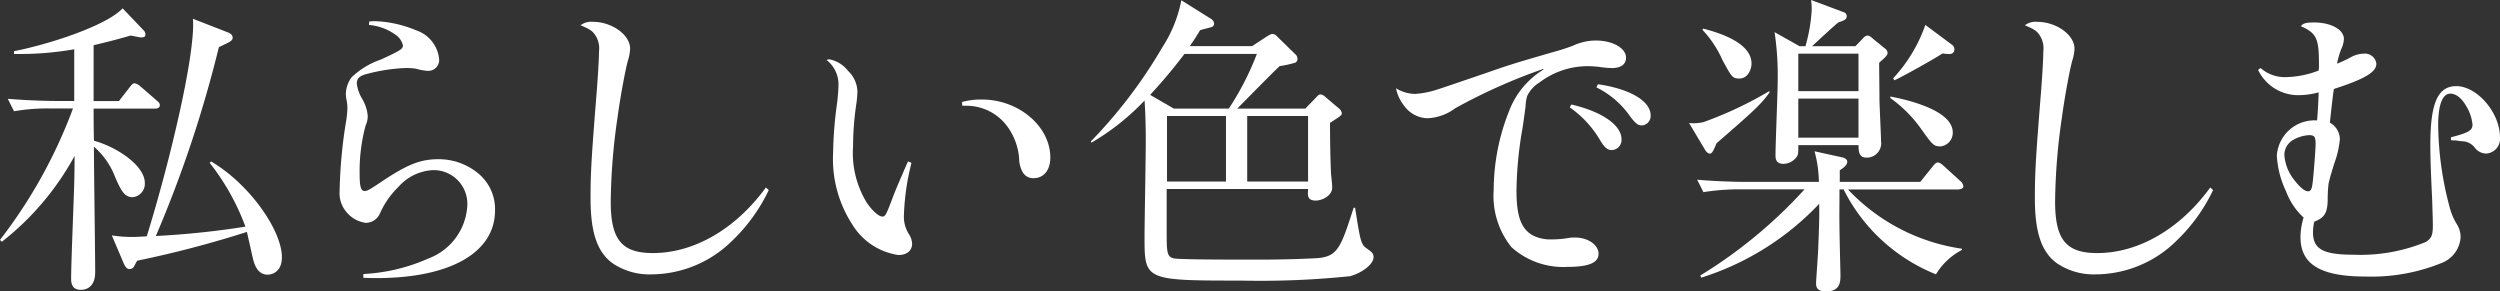
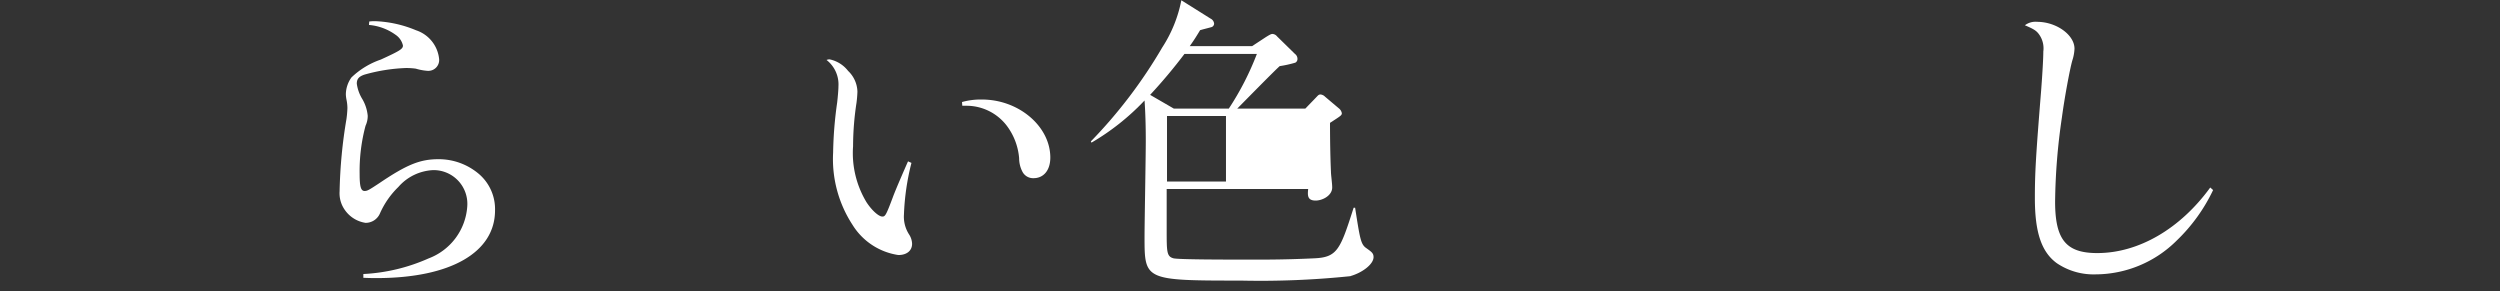
<svg xmlns="http://www.w3.org/2000/svg" width="169.271" height="19.735" viewBox="0 0 169.271 19.735">
  <rect x="0" y="0" width="169.271" height="19.735" fill="#333333" stroke="none" />
  <g id="fv-h2-01" transform="translate(-1935.968 617.057)">
-     <path id="パス_337" data-name="パス 337" d="M17.943,7.123H13.779c0,.19,0,1.268.022,2.177,1.565.423,3.445,1.691,3.445,2.853a.912.912,0,0,1-.823.971c-.57,0-.8-.485-1.182-1.352A5.159,5.159,0,0,0,13.8,9.7c0,1.353.086,7.292.086,8.495,0,.973-.55,1.2-.973,1.2-.656,0-.656-.548-.656-.782,0-1.035.191-5.578.211-6.507.022-.8.022-1.312.022-1.776a18.727,18.727,0,0,1-4.924,5.811l-.126-.126a33.669,33.669,0,0,0,4.944-8.9h-1.5a13.081,13.081,0,0,0-2.494.19l-.423-.845c1.459.127,2.959.148,3.254.148h1.246V3.108a21.641,21.641,0,0,1-4.077.317v-.19c2.3-.444,6.254-1.712,7.353-2.9L17.162,1.82a.408.408,0,0,1,.126.273c0,.169-.084.211-.315.211-.064,0-.572-.106-.678-.126-.465.126-1.077.317-2.516.654V6.615h1.714l.738-.949c.129-.169.211-.255.319-.255a.757.757,0,0,1,.4.211l1.1.953c.148.126.211.19.211.315,0,.19-.168.233-.317.233m7.608,11.242c-.7,0-.909-.738-1.013-1.2-.129-.572-.319-1.437-.381-1.691a72.024,72.024,0,0,1-7.418,1.946c-.064.062-.211.4-.275.463a.354.354,0,0,1-.253.106c-.127,0-.255-.064-.4-.4l-.8-1.88a8.735,8.735,0,0,0,1.288.106c.255,0,.423,0,1.078-.044,1.5-4.819,3.319-12.341,3.126-14.729l2.388.931c.107.042.3.148.3.337,0,.211-.086.253-.931.654a82.032,82.032,0,0,1-4.268,12.787,57.811,57.811,0,0,0,6.065-.634A15.838,15.838,0,0,0,21.642,10.8l.086-.1c2.6,1.521,4.8,4.669,4.8,6.487,0,1.035-.72,1.182-.973,1.182" transform="translate(1928.527 -616.828)" fill="#fff" />
    <path id="パス_338" data-name="パス 338" d="M23.159.877a2.742,2.742,0,0,1,.4-.022,7.91,7.91,0,0,1,2.769.616,2.292,2.292,0,0,1,1.563,1.964.733.733,0,0,1-.783.782,3.623,3.623,0,0,1-.8-.148,4.833,4.833,0,0,0-.676-.042,11.764,11.764,0,0,0-2.789.444c-.381.126-.528.294-.528.612a2.675,2.675,0,0,0,.381,1.057,2.74,2.74,0,0,1,.359,1.12,1.576,1.576,0,0,1-.148.676,11.877,11.877,0,0,0-.4,3.254c0,.867.084,1.162.339,1.162.19,0,.317-.084.993-.528C25.715,10.556,26.6,10.2,27.85,10.2a4.2,4.2,0,0,1,2.725.993,3.129,3.129,0,0,1,1.1,2.472c0,2.853-3.022,4.585-8.03,4.585-.169,0-.444,0-.886-.02v-.255a12.367,12.367,0,0,0,4.416-1.057,4.055,4.055,0,0,0,2.62-3.527,2.284,2.284,0,0,0-2.3-2.452,3.326,3.326,0,0,0-2.366,1.142,5.708,5.708,0,0,0-1.248,1.795,1.056,1.056,0,0,1-.971.634,2.082,2.082,0,0,1-1.4-.867,1.952,1.952,0,0,1-.359-1.268,32.965,32.965,0,0,1,.465-4.9,6.959,6.959,0,0,0,.064-.741,2.906,2.906,0,0,0-.064-.57,2.254,2.254,0,0,1-.042-.357,2,2,0,0,1,.379-1.142A5.37,5.37,0,0,1,23.94,3.455c1.288-.59,1.5-.718,1.5-.949a1.178,1.178,0,0,0-.486-.72,3.6,3.6,0,0,0-1.816-.676Z" transform="translate(1937.811 -616.478)" fill="#fff" />
-     <path id="パス_339" data-name="パス 339" d="M43.622,12.272A11.662,11.662,0,0,1,41.148,15.7a7.817,7.817,0,0,1-5.473,2.281,4.435,4.435,0,0,1-2.64-.76c-1.038-.761-1.481-2.093-1.481-4.4,0-1.733.064-2.811.423-7.269.084-1.1.149-2.177.149-2.663a1.618,1.618,0,0,0-.277-1.14c-.19-.273-.379-.381-.971-.634A1.185,1.185,0,0,1,31.7.881c1.31,0,2.534.887,2.534,1.818a2.973,2.973,0,0,1-.148.8c-.169.59-.528,2.534-.7,3.826a41.542,41.542,0,0,0-.465,5.726c0,2.578.74,3.487,2.853,3.487,2.811,0,5.622-1.649,7.651-4.439Z" transform="translate(1944.399 -616.461)" fill="#fff" />
    <path id="パス_340" data-name="パス 340" d="M46.558,9.409A16.5,16.5,0,0,0,46.05,12.9a2.213,2.213,0,0,0,.361,1.374,1.22,1.22,0,0,1,.19.614c0,.465-.359.76-.929.76a4.41,4.41,0,0,1-3.108-2.05,8.143,8.143,0,0,1-1.31-4.882,26.658,26.658,0,0,1,.275-3.4c.042-.359.086-.867.086-1.1a2.091,2.091,0,0,0-.805-1.774.469.469,0,0,1,.211-.042,2.133,2.133,0,0,1,1.248.782A2,2,0,0,1,42.9,4.59a7.6,7.6,0,0,1-.064.761,19.592,19.592,0,0,0-.231,2.937,6.434,6.434,0,0,0,.909,3.784c.357.548.823.971,1.077.971.19,0,.253-.1.7-1.29.19-.527.867-2.07,1.035-2.449Zm3.423-4.121a4.694,4.694,0,0,1,1.353-.169c2.492,0,4.626,1.818,4.626,3.931,0,.845-.441,1.394-1.139,1.394a.81.81,0,0,1-.741-.423,1.967,1.967,0,0,1-.231-.927,4.228,4.228,0,0,0-.867-2.241A3.433,3.433,0,0,0,50.32,5.541H50Z" transform="translate(1951.123 -615.437)" fill="#fff" />
-     <path id="パス_341" data-name="パス 341" d="M69.061,18.69a59.08,59.08,0,0,1-7.418.3c-6.529,0-6.529-.022-6.529-2.959,0-.909.084-5.473.084-6.487,0-.887-.02-1.86-.084-2.747a16.148,16.148,0,0,1-3.593,2.853l-.042-.084A32.91,32.91,0,0,0,56.316,3.2a9,9,0,0,0,1.29-3.19l1.986,1.246a.419.419,0,0,1,.233.337.256.256,0,0,1-.169.233c-.146.042-.654.169-.78.21-.193.319-.382.636-.7,1.078H62.4l.931-.612c.275-.169.359-.211.444-.211a.43.43,0,0,1,.315.168L65.3,3.644a.412.412,0,0,1,.168.339.275.275,0,0,1-.148.253,7.846,7.846,0,0,1-1.055.233c-.423.379-2.432,2.432-2.875,2.876H66l.634-.656c.231-.233.253-.3.4-.3a.489.489,0,0,1,.3.148l.927.783a.537.537,0,0,1,.211.335c0,.148-.082.19-.8.656,0,1.2.022,2.346.064,3.319,0,.19.084.782.084,1.055,0,.548-.656.887-1.12.887-.57,0-.548-.359-.507-.782H56.613v2.747c0,1.523,0,1.82.465,1.946.339.086,3.742.086,4.332.086,1.394,0,2.917.022,5.177-.086,1.587-.064,1.776-.59,2.685-3.425h.1c.319,2.051.381,2.452.72,2.707.381.275.528.361.528.634,0,.486-.761,1.057-1.563,1.286M57.817,3.644a35.858,35.858,0,0,1-2.325,2.771l1.607.931h3.72a19.162,19.162,0,0,0,1.9-3.7Zm2.811,4.2H56.635v4.439h3.993Zm5.558,0H62.065v4.439h4.121Z" transform="translate(1958.349 -617.049)" fill="#fff" />
-     <path id="パス_342" data-name="パス 342" d="M73.77,3.561a37.929,37.929,0,0,0-5.961,2.662,3.376,3.376,0,0,1-1.88.676,2.009,2.009,0,0,1-1.563-.823A2.816,2.816,0,0,1,63.8,4.87a2.535,2.535,0,0,0,1.288.382,6.006,6.006,0,0,0,1.437-.275c.4-.127.4-.127,3.254-1.1,1.754-.612,2.029-.7,5.241-1.625.381-.129.465-.149.782-.275a3.737,3.737,0,0,1,1.521-.34c1.142,0,2.051.508,2.051,1.164,0,.443-.339.7-.953.7a6.32,6.32,0,0,1-.909-.086c-.273-.022-.485-.042-.78-.042a5.406,5.406,0,0,0-3.212,1.1,2.184,2.184,0,0,0-.845.931,3.328,3.328,0,0,0-.107.718c-.062.485-.1.76-.211,1.5a25.51,25.51,0,0,0-.4,4.183c0,1.733.317,2.58,1.1,3.024a2.6,2.6,0,0,0,1.29.273,6.472,6.472,0,0,0,1.184-.106,2.523,2.523,0,0,1,.4-.02c.867,0,1.583.5,1.583,1.1,0,.612-.674.887-2.112.887a5.229,5.229,0,0,1-3.782-1.332,5.529,5.529,0,0,1-1.206-3.868,14.462,14.462,0,0,1,1.057-5.387A5.6,5.6,0,0,1,73.792,3.6Zm1.9,2.407c2.091.486,3.4,1.4,3.4,2.366a.687.687,0,0,1-.656.72c-.294,0-.5-.168-.8-.676a7.12,7.12,0,0,0-2.051-2.217Zm1.8-1.372c2.177.315,3.571,1.14,3.571,2.113a.641.641,0,0,1-.592.676c-.275,0-.443-.148-.782-.59a6.016,6.016,0,0,0-2.3-1.987Z" transform="translate(1966.69 -615.95)" fill="#fff" />
-     <path id="パス_343" data-name="パス 343" d="M77.489,9.7c-.211.507-.3.7-.465.7-.127,0-.253-.149-.339-.3L75.629,8.326a2.748,2.748,0,0,0,.993-.064A25.708,25.708,0,0,0,81.06,6.17l.022.086C80.491,7.078,80,7.522,77.489,9.7m16.4,3.128h-7.5A13.193,13.193,0,0,0,94.1,16.841v.084a4.455,4.455,0,0,0-1.754,1.649,11.972,11.972,0,0,1-6.254-5.748h-.277c0,1.035-.02,1.669,0,2.683,0,.507.065,3,.065,3.106,0,.444,0,1.12-.995,1.12-.656,0-.656-.4-.656-.548,0-.255.149-2.115.149-2.516.022-.507.084-1.86.062-2.873A18.687,18.687,0,0,1,76.452,18.8l-.062-.148a32.167,32.167,0,0,0,7.058-5.832H79.074a14.97,14.97,0,0,0-2.472.19l-.424-.842c1.417.126,2.9.148,3.255.148h4.986a8.388,8.388,0,0,0-.294-2.073l1.816.4c.231.04.4.148.4.315s-.171.361-.508.572v.783h5.453l.867-1.08c.126-.146.211-.231.315-.231.127,0,.233.086.381.211l1.162,1.058a.541.541,0,0,1,.19.337c0,.148-.168.21-.315.21m-14.856-7.5c-.466,0-.528-.127-1.14-1.248a7.173,7.173,0,0,0-1.353-2.048l.044-.086c.8.211,3.276.867,3.276,2.366,0,.379-.233,1.015-.825,1.015M88.5,4.247c0,.421.02,1.987.02,2.429s.106,2.455.106,2.876a.972.972,0,0,1-.993,1.12c-.55,0-.528-.53-.528-.847H83.025c0,.528,0,.592-.084.761a1.138,1.138,0,0,1-.929.508c-.53,0-.53-.4-.53-.594,0-.782.148-4.289.148-5.006a19.82,19.82,0,0,0-.211-3.317l1.691.951h.4a11.19,11.19,0,0,0,.423-2.45A5.364,5.364,0,0,0,83.892,0l2.2.823a.277.277,0,0,1,.21.277c0,.211-.148.275-.57.421-.3.233-1.523,1.375-1.774,1.607h2.937l.465-.486c.127-.148.233-.231.359-.231.107,0,.191.062.361.211l.8.652a.4.4,0,0,1,.19.317c0,.126-.107.253-.57.656m-1.4-.614H83.025V6.17H87.1Zm0,3.042H83.025V9.32H87.1Zm5.536,3.234c-.443,0-.528-.106-1.308-1.2a8.891,8.891,0,0,0-2.073-2.073v-.1c.887.166,4.228.865,4.228,2.43a.926.926,0,0,1-.847.949m.614-6.256a4.356,4.356,0,0,1-.465-.04c-.486.337-2.769,1.607-3.255,1.818L89.449,5.3a10.21,10.21,0,0,0,2.177-3.613l1.818,1.353a.342.342,0,0,1,.148.3.3.3,0,0,1-.337.314" transform="translate(1974.703 -617.057)" fill="#fff" />
+     <path id="パス_341" data-name="パス 341" d="M69.061,18.69a59.08,59.08,0,0,1-7.418.3c-6.529,0-6.529-.022-6.529-2.959,0-.909.084-5.473.084-6.487,0-.887-.02-1.86-.084-2.747a16.148,16.148,0,0,1-3.593,2.853l-.042-.084A32.91,32.91,0,0,0,56.316,3.2a9,9,0,0,0,1.29-3.19l1.986,1.246a.419.419,0,0,1,.233.337.256.256,0,0,1-.169.233c-.146.042-.654.169-.78.21-.193.319-.382.636-.7,1.078H62.4l.931-.612c.275-.169.359-.211.444-.211a.43.43,0,0,1,.315.168L65.3,3.644a.412.412,0,0,1,.168.339.275.275,0,0,1-.148.253,7.846,7.846,0,0,1-1.055.233c-.423.379-2.432,2.432-2.875,2.876H66l.634-.656c.231-.233.253-.3.4-.3a.489.489,0,0,1,.3.148l.927.783a.537.537,0,0,1,.211.335c0,.148-.082.19-.8.656,0,1.2.022,2.346.064,3.319,0,.19.084.782.084,1.055,0,.548-.656.887-1.12.887-.57,0-.548-.359-.507-.782H56.613v2.747c0,1.523,0,1.82.465,1.946.339.086,3.742.086,4.332.086,1.394,0,2.917.022,5.177-.086,1.587-.064,1.776-.59,2.685-3.425h.1c.319,2.051.381,2.452.72,2.707.381.275.528.361.528.634,0,.486-.761,1.057-1.563,1.286M57.817,3.644a35.858,35.858,0,0,1-2.325,2.771l1.607.931h3.72a19.162,19.162,0,0,0,1.9-3.7Zm2.811,4.2H56.635v4.439h3.993Zm5.558,0H62.065h4.121Z" transform="translate(1958.349 -617.049)" fill="#fff" />
    <path id="パス_344" data-name="パス 344" d="M101.93,12.272A11.662,11.662,0,0,1,99.456,15.7a7.817,7.817,0,0,1-5.473,2.281,4.435,4.435,0,0,1-2.64-.76c-1.038-.761-1.481-2.093-1.481-4.4,0-1.733.064-2.811.423-7.269.084-1.1.149-2.177.149-2.663a1.618,1.618,0,0,0-.277-1.14c-.19-.273-.379-.381-.971-.634a1.185,1.185,0,0,1,.825-.233c1.31,0,2.534.887,2.534,1.818a2.973,2.973,0,0,1-.148.8c-.169.59-.528,2.534-.7,3.826a41.543,41.543,0,0,0-.465,5.726c0,2.578.74,3.487,2.853,3.487,2.811,0,5.622-1.649,7.651-4.439Z" transform="translate(1983.884 -616.461)" fill="#fff" />
-     <path id="パス_345" data-name="パス 345" d="M98.77,3.993a2.486,2.486,0,0,0,1.795.612,6.4,6.4,0,0,0,2.137-.444,3.271,3.271,0,0,0,.02-.443c0-1.734-.169-2.093-1.226-2.558.148-.19.34-.253.887-.253,1.162,0,2.029.486,2.029,1.12a1.813,1.813,0,0,1-.19.7,5.68,5.68,0,0,0-.275.971,8.986,8.986,0,0,0,.909-.423,1.862,1.862,0,0,1,.886-.255.781.781,0,0,1,.867.678c0,.572-.782,1.035-2.873,1.711-.065.319-.211,1.691-.275,2.284a1.287,1.287,0,0,1,.676,1.139,6.573,6.573,0,0,1-.381,1.629c-.253.823-.275.909-.379,1.332a9.341,9.341,0,0,0-.064,1.161c-.022.867-.233,1.184-.909,1.439a3.552,3.552,0,0,0-.086.718c0,1.14.676,1.521,2.749,1.521a11.588,11.588,0,0,0,4.9-.867c.379-.252.466-.463.466-1.1,0-.444-.022-.931-.044-1.714-.1-2.112-.126-2.957-.126-3.76,0-2.811.5-3.973,1.754-3.973,1.416,0,2.959,1.8,2.959,3.445a1,1,0,0,1-.931,1.12.983.983,0,0,1-.74-.359,1.124,1.124,0,0,0-.761-.465A4.49,4.49,0,0,1,112,8.894a1.823,1.823,0,0,1-.34-.02V8.682c1.206-.315,1.459-.465,1.459-.865a2.991,2.991,0,0,0-.423-1.246c-.317-.55-.7-.845-1.077-.845-.528,0-.825.738-.825,2.133a22.237,22.237,0,0,0,.8,5.642,3.984,3.984,0,0,0,.486,1.1,1.678,1.678,0,0,1,.233.845,2.008,2.008,0,0,1-1.2,1.711,12.626,12.626,0,0,1-5.241.953c-3.044,0-4.4-.827-4.4-2.663a4.525,4.525,0,0,1,.211-1.332,4.587,4.587,0,0,1-1.2-1.8,6.4,6.4,0,0,1-.614-2.387,2.558,2.558,0,0,1,2.725-2.388c.042-.423.087-1.2.107-1.9a5.3,5.3,0,0,1-1.352.19A3.011,3.011,0,0,1,98.6,4.119Zm2.283,7.586c.379.486.7.76.931.76.166,0,.253-.126.3-.507.062-.423.211-2.3.211-2.705,0-.486-.086-.59-.443-.59a2.415,2.415,0,0,0-1.1.337,1.16,1.16,0,0,0-.572,1.015,3.047,3.047,0,0,0,.676,1.691" transform="translate(1990.259 -616.443)" fill="#fff" />
  </g>
</svg>